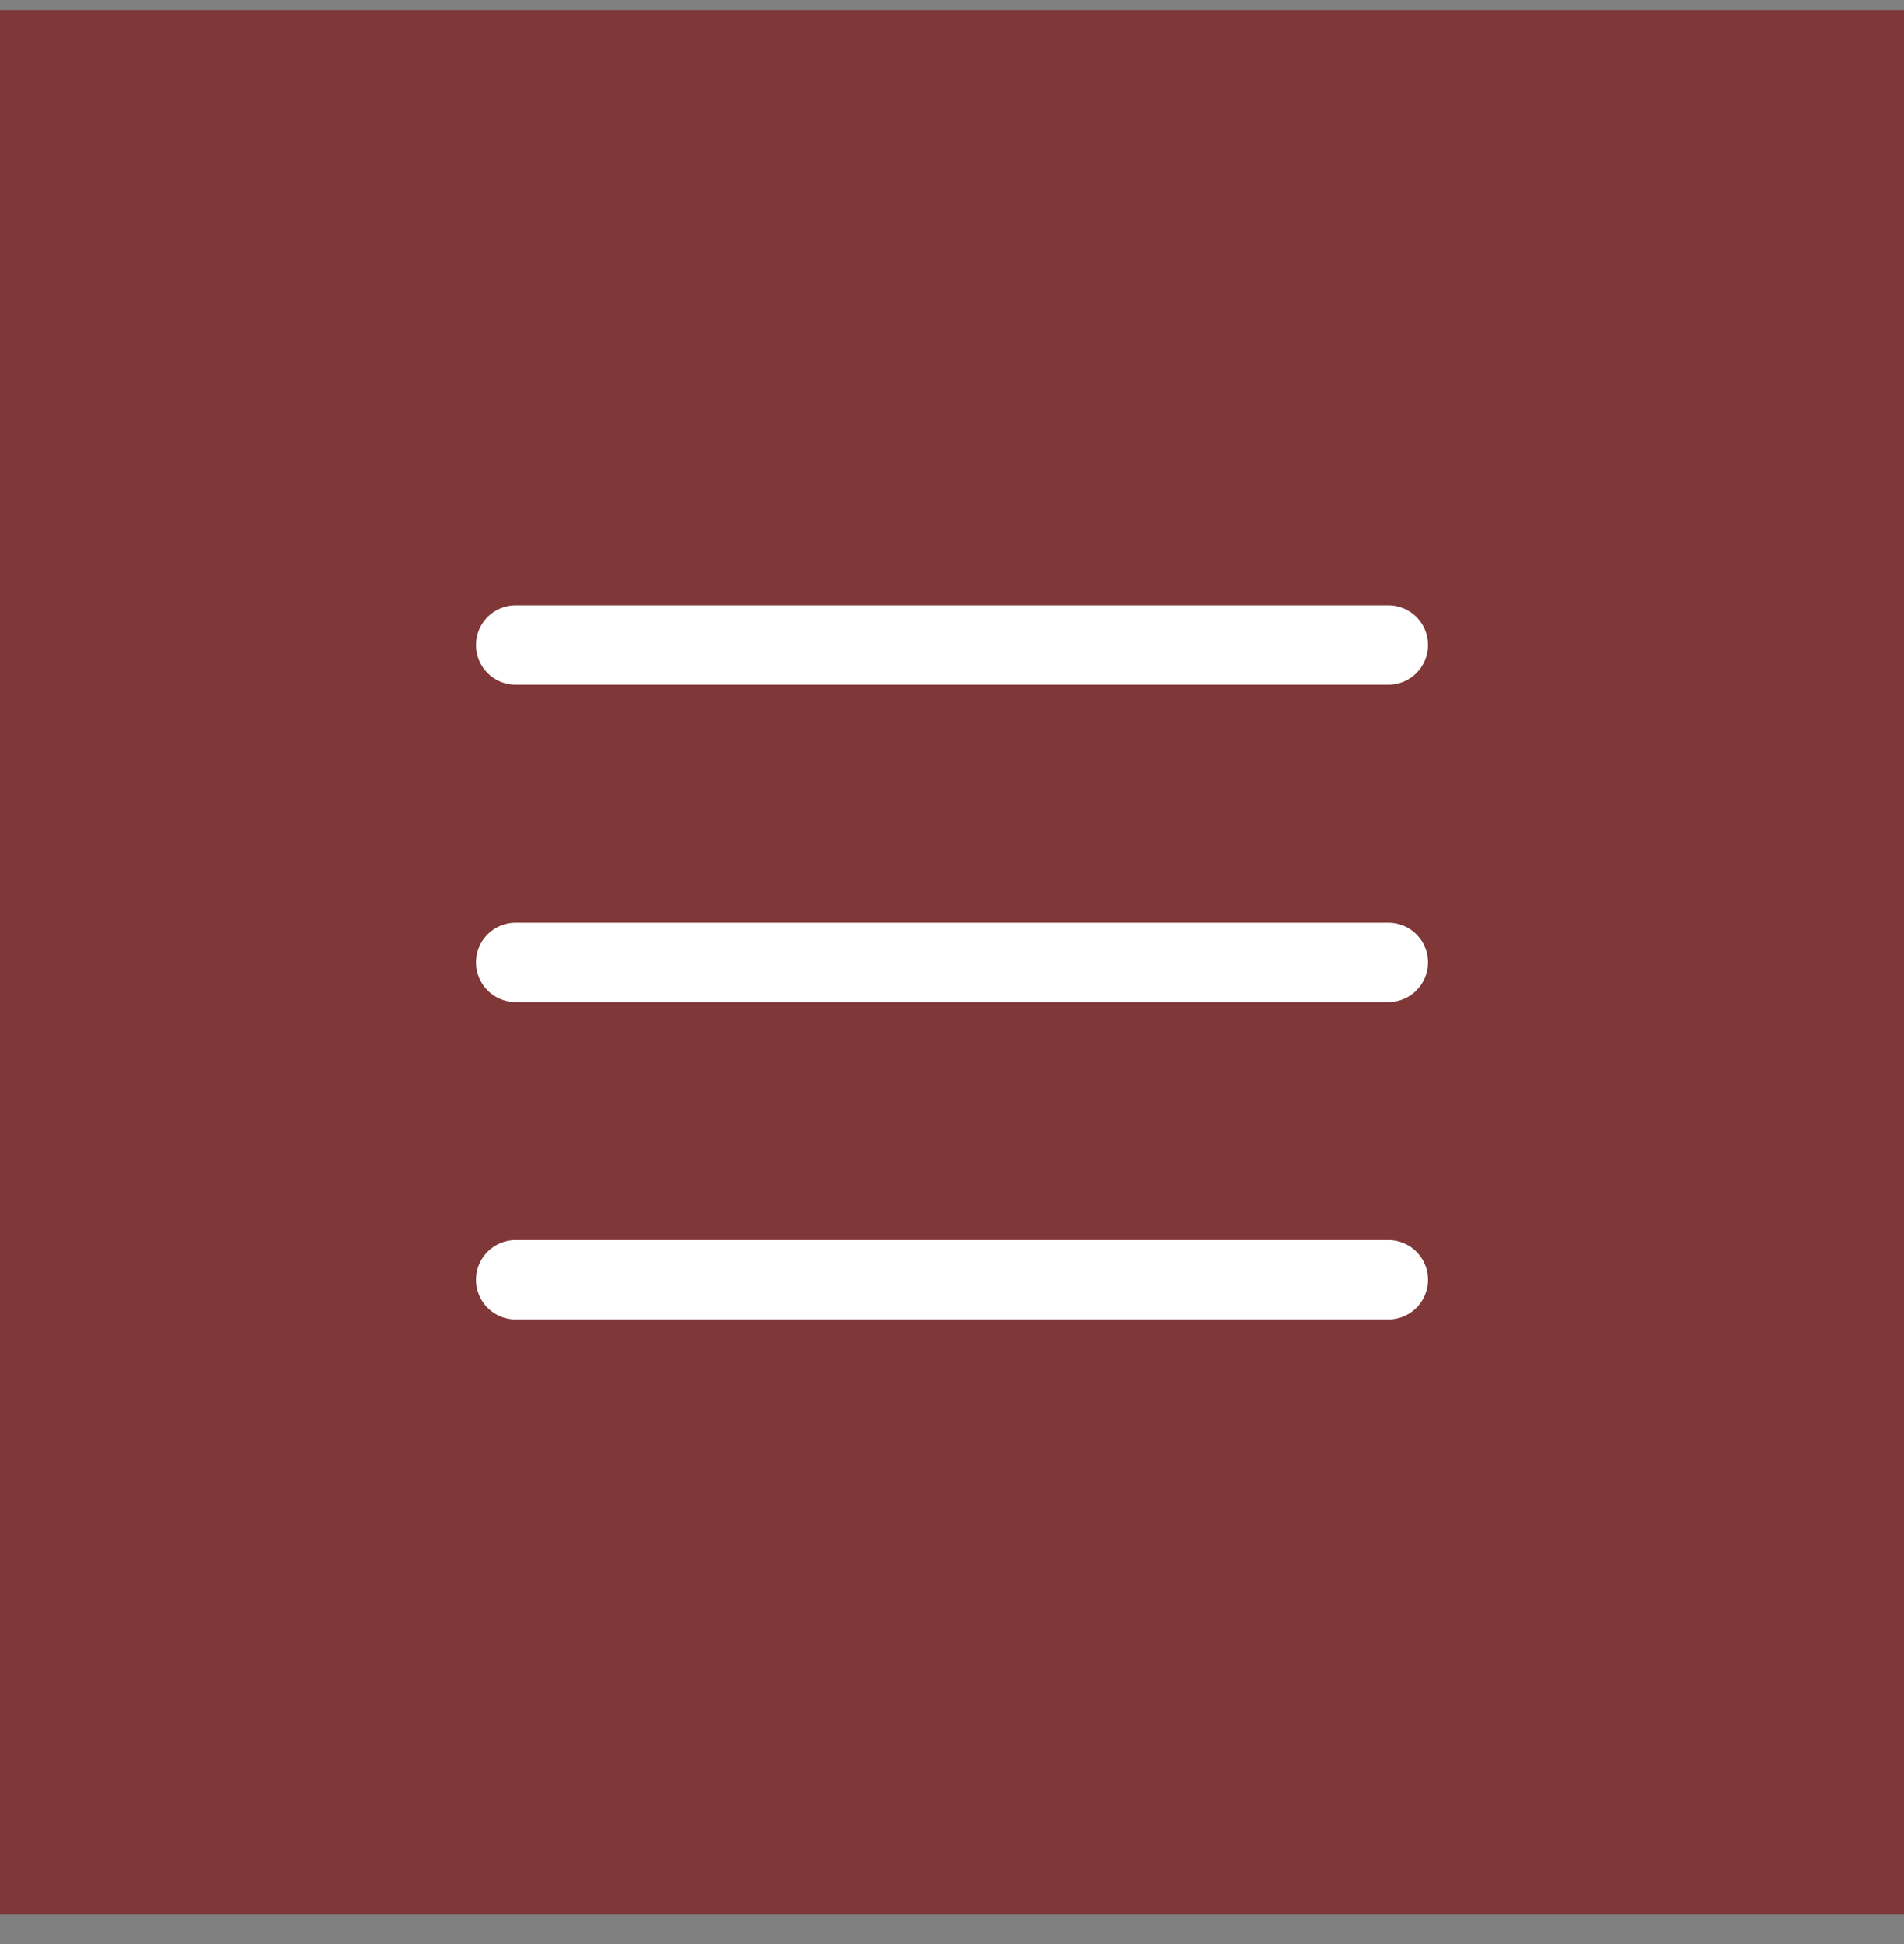
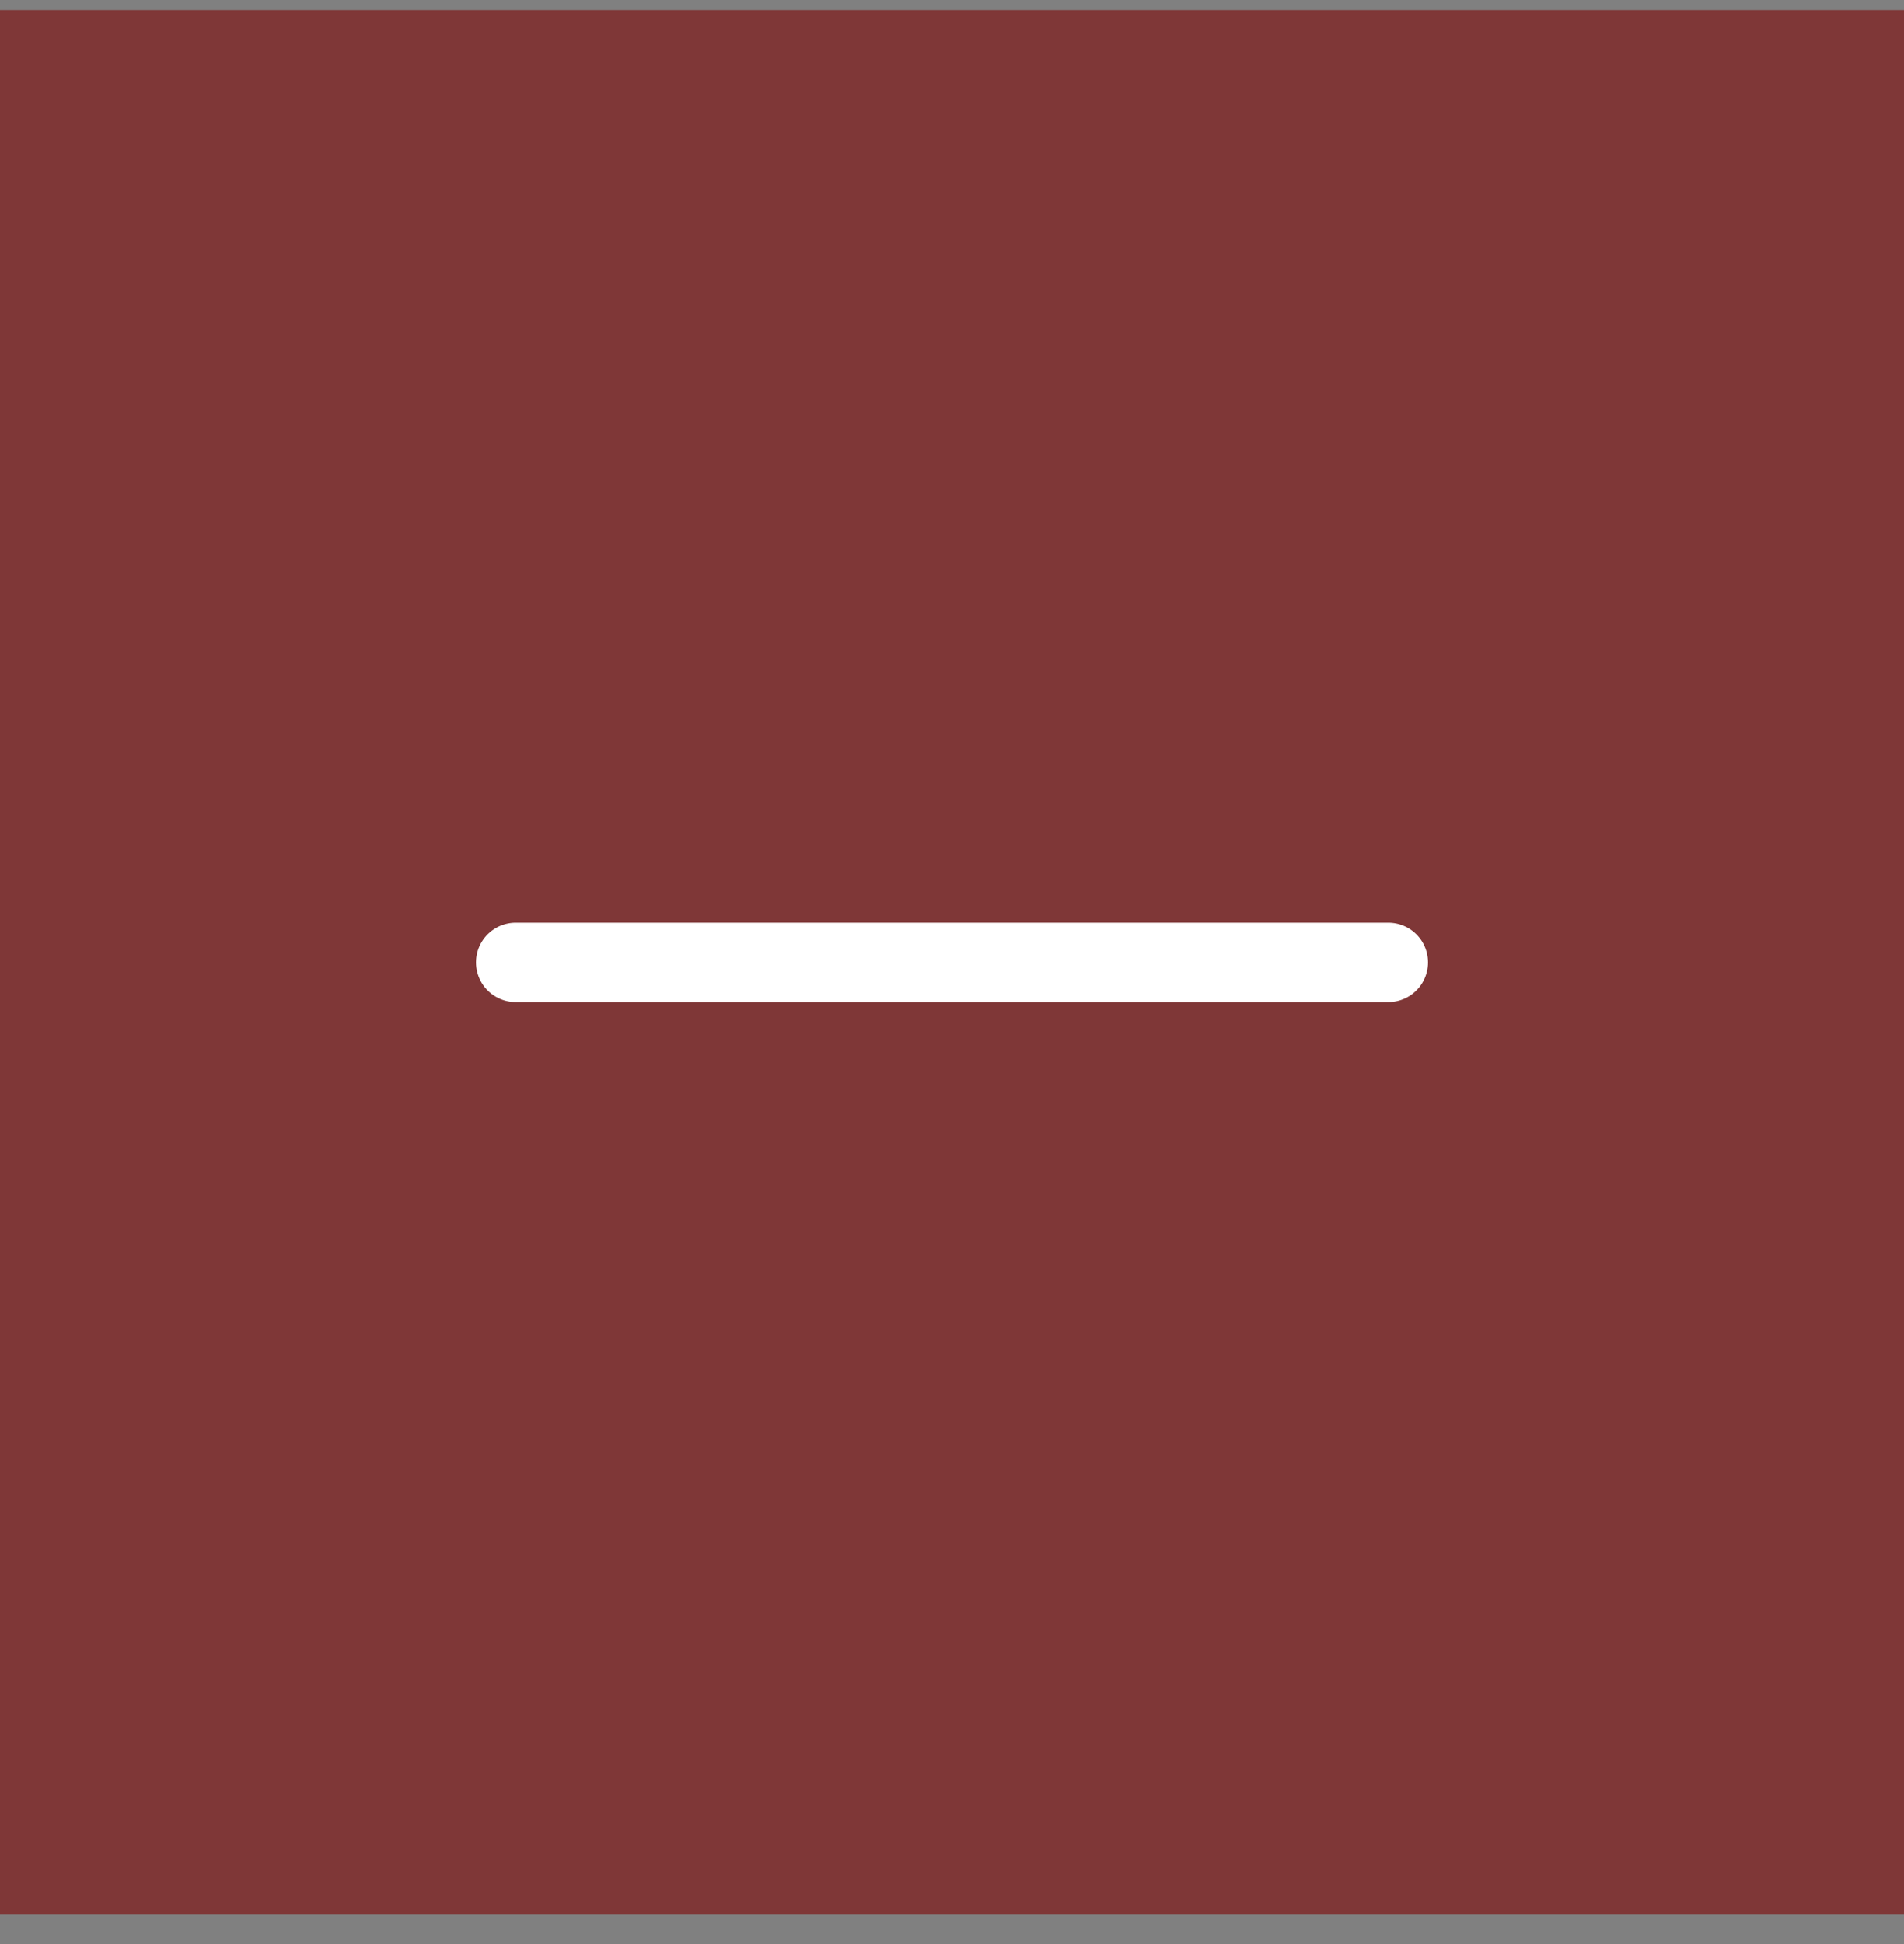
<svg xmlns="http://www.w3.org/2000/svg" width="48" height="49" viewBox="0 0 48 49" fill="none">
  <rect x="0" y="0" width="48" height="49" fill="#808080" stroke="none" />
  <rect width="48" height="48" transform="translate(0 0.257)" fill="#7F3737" />
  <g clip-path="url(#clip0_39_8)">
    <path d="M13 24.257H35" stroke="white" stroke-width="2" stroke-linecap="round" stroke-linejoin="round" />
-     <path d="M13 16.257H35" stroke="white" stroke-width="2" stroke-linecap="round" stroke-linejoin="round" />
-     <path d="M13 32.257H35" stroke="white" stroke-width="2" stroke-linecap="round" stroke-linejoin="round" />
  </g>
  <defs>
    <clipPath id="clip0_39_8">
      <rect width="32" height="32" fill="white" transform="translate(8 8.257)" />
    </clipPath>
  </defs>
</svg>